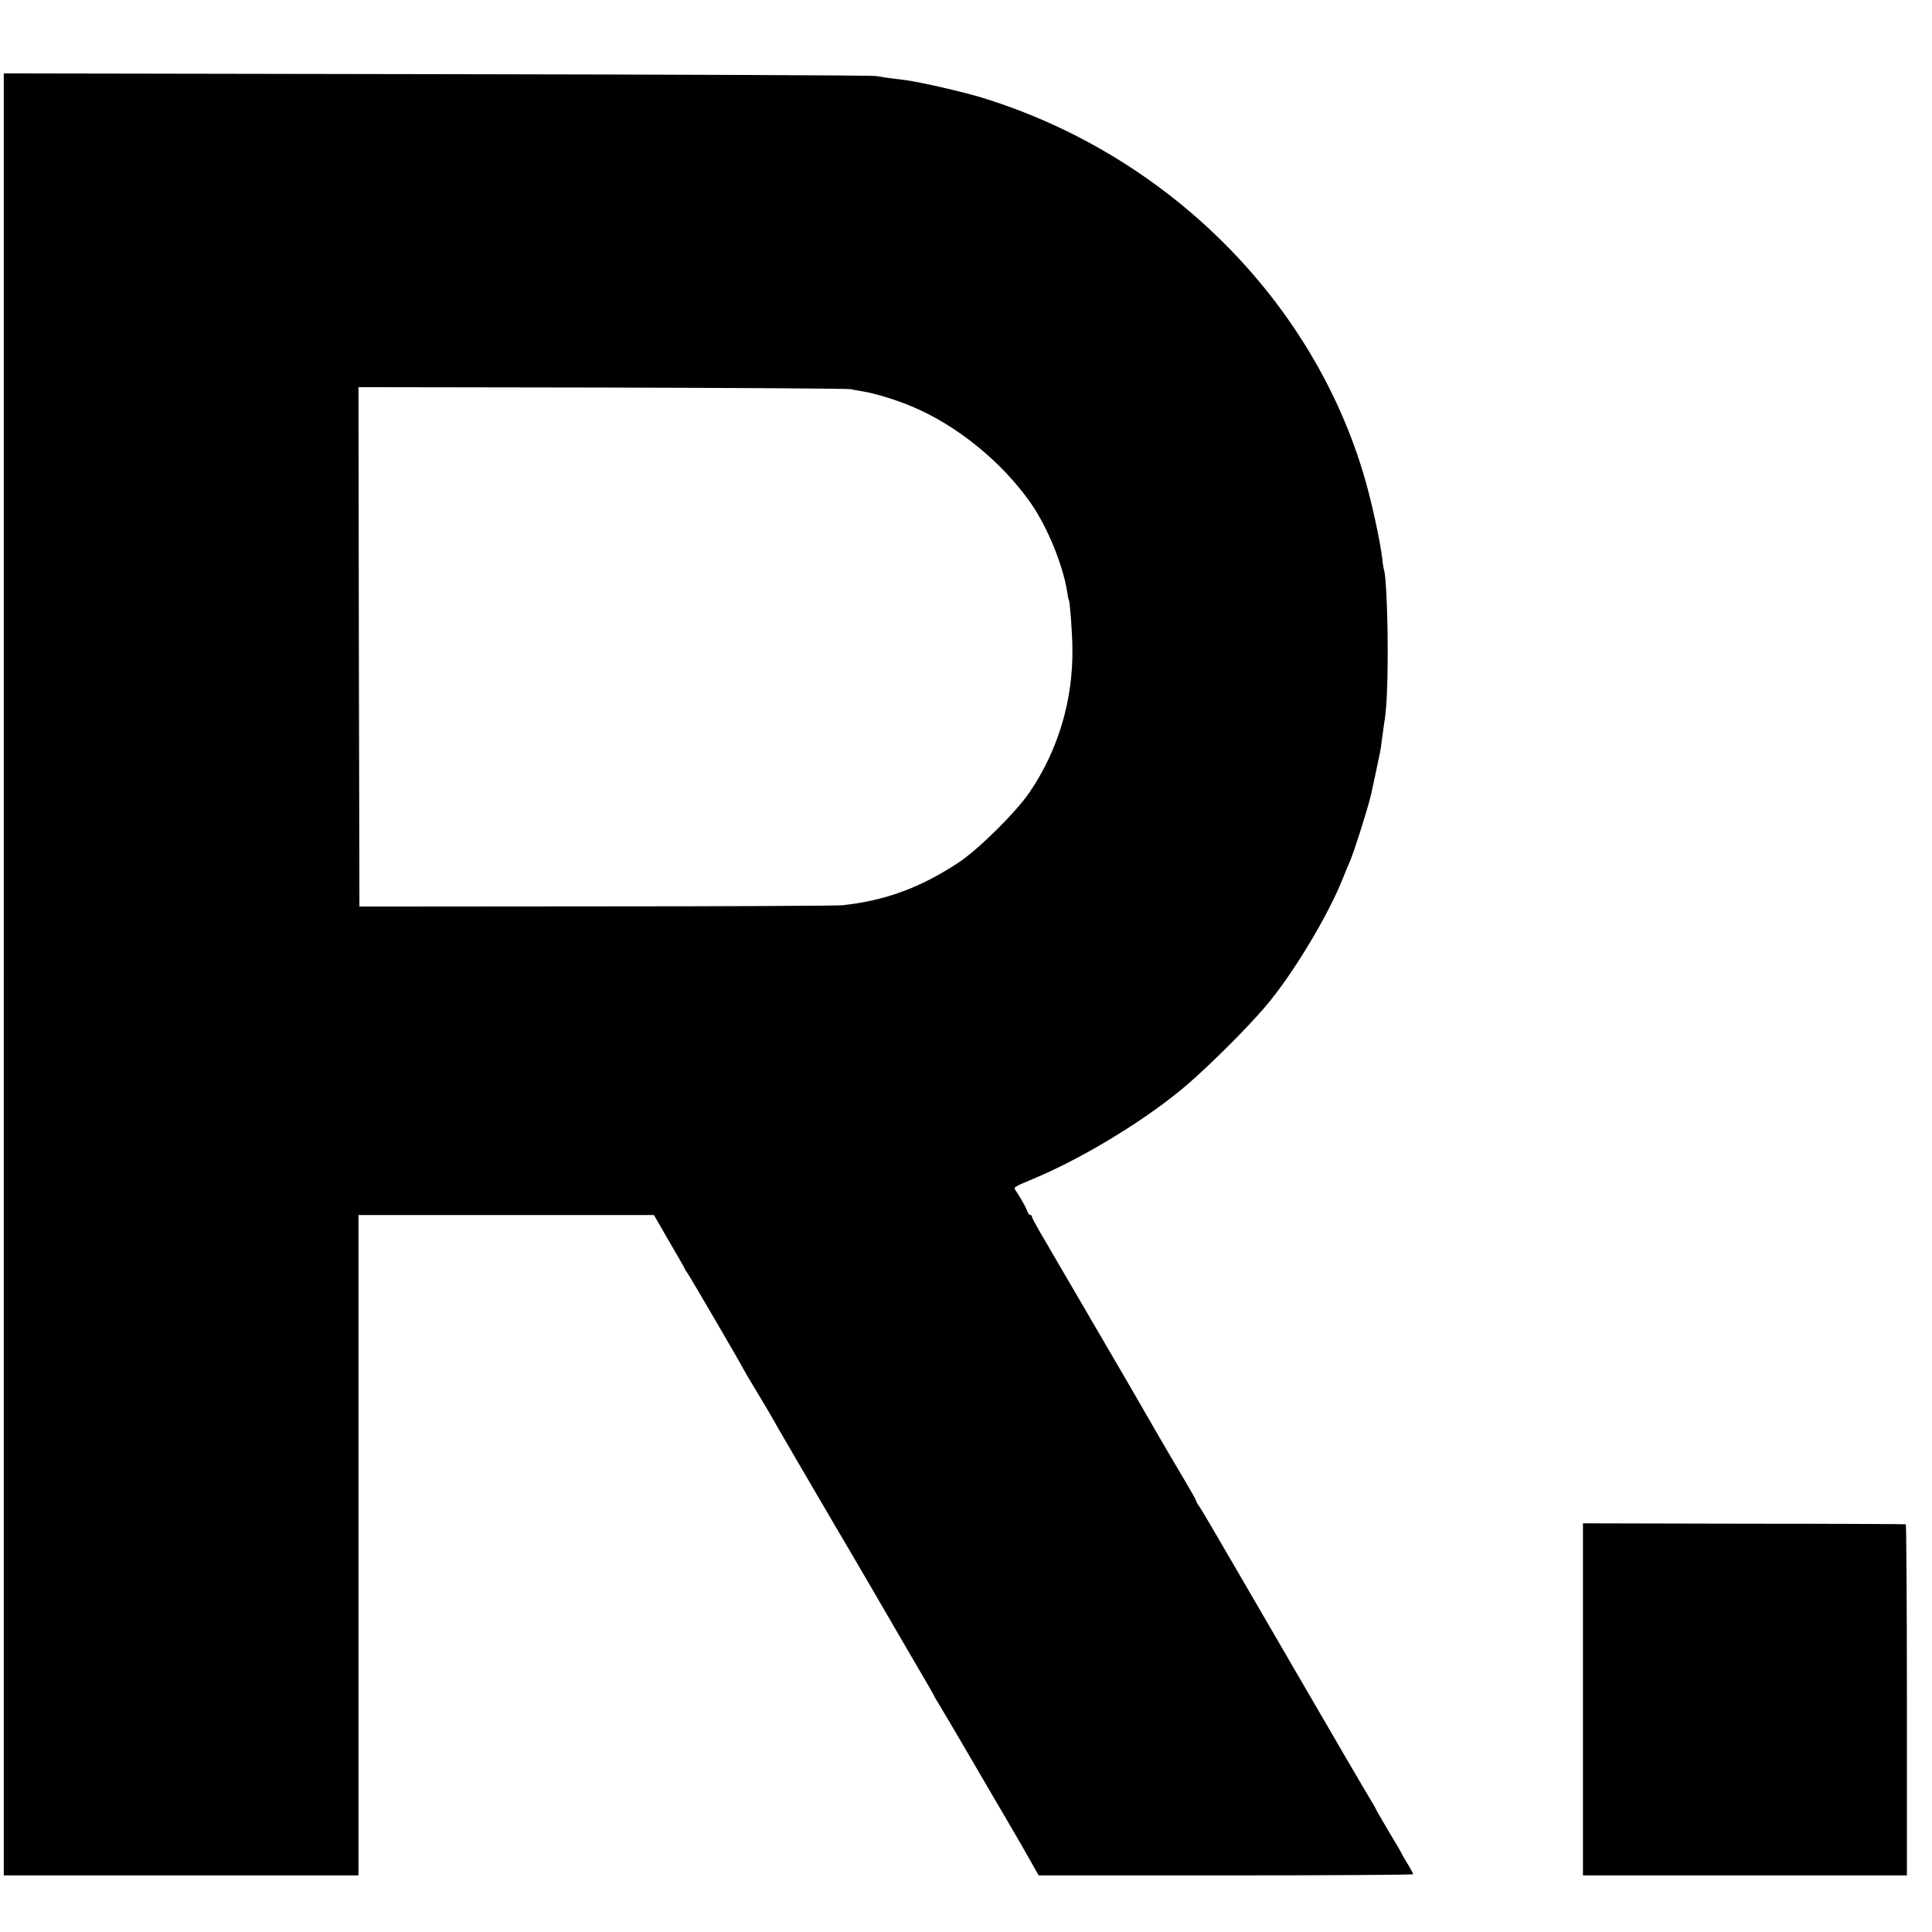
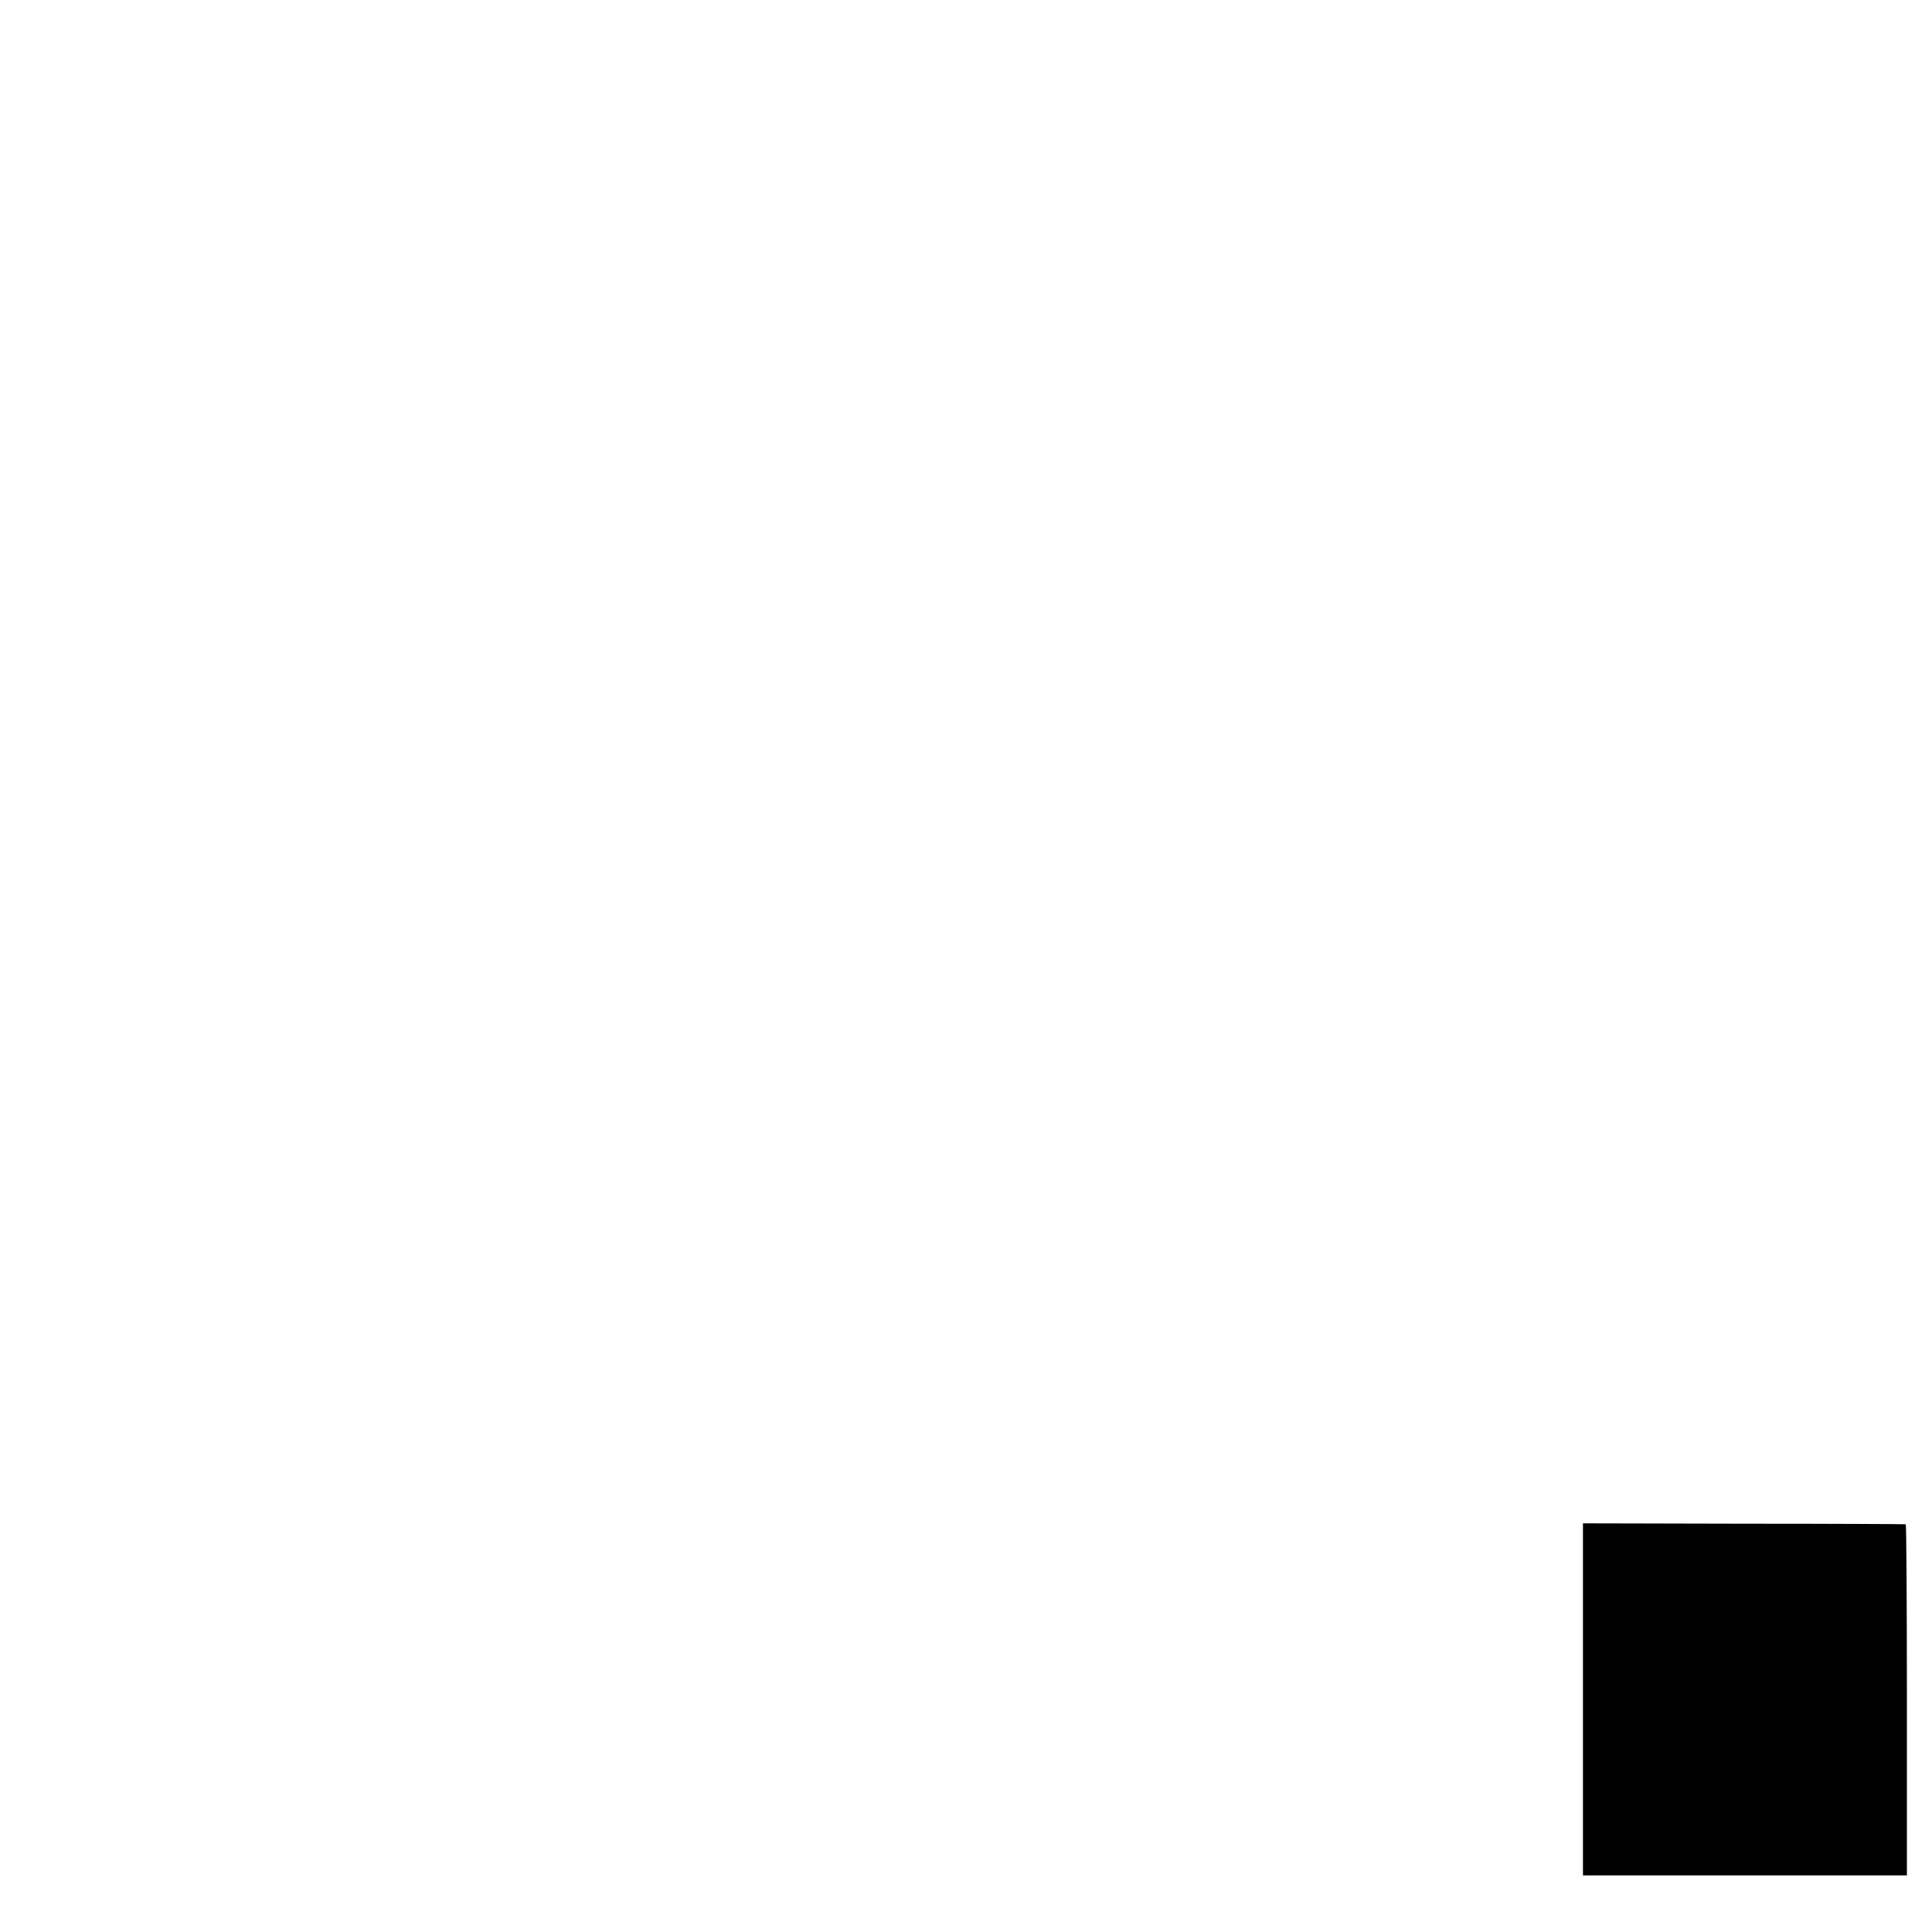
<svg xmlns="http://www.w3.org/2000/svg" version="1.0" width="1024pt" height="1024pt" viewBox="0 0 1024 1024" preserveAspectRatio="xMidYMid meet">
  <g transform="translate(0,1024) scale(0.1,-0.1)" fill="#000000" stroke="none">
-     <path d="M20 5075 l0 -4775 940 0 940 0 0 1750 0 1750 783 0 783 0 79 -137 c44 -75 82 -141 84 -147 2 -6 8 -15 13 -21 8 -9 298 -506 298 -511 0 -1 25 -44 56 -95 31 -52 66 -110 77 -129 24 -44 281 -485 352 -605 29 -49 123 -209 208 -355 84 -146 191 -328 235 -404 45 -76 82 -141 82 -143 0 -2 12 -22 27 -46 14 -23 89 -150 166 -282 77 -132 162 -278 190 -325 68 -116 96 -165 137 -238 l35 -62 993 0 c545 0 992 3 992 6 0 4 -13 29 -30 56 -16 26 -30 50 -30 52 0 2 -31 56 -70 120 -38 65 -70 119 -70 122 0 2 -11 21 -24 42 -18 29 -218 371 -366 627 -10 17 -65 111 -122 210 -58 99 -171 295 -253 435 -81 140 -156 267 -166 282 -11 14 -19 29 -19 33 0 4 -29 55 -64 114 -51 85 -196 334 -306 526 -26 45 -254 436 -315 540 -29 50 -62 106 -73 125 -11 19 -40 70 -66 113 -25 43 -46 82 -46 87 0 6 -4 10 -9 10 -5 0 -11 8 -15 18 -6 18 -30 62 -58 105 -18 27 -27 20 105 76 263 112 592 314 797 490 120 103 320 302 415 414 145 169 336 486 415 688 12 30 28 68 35 84 20 46 87 254 111 350 2 9 42 193 48 225 2 8 7 42 11 75 4 32 9 68 11 80 13 66 19 197 19 395 0 195 -10 403 -20 420 -1 3 -6 30 -9 60 -11 94 -54 290 -91 420 -274 951 -1055 1726 -2039 2025 -100 30 -315 79 -394 90 -15 2 -47 6 -72 9 -25 3 -63 9 -85 13 -22 4 -1072 8 -2332 10 l-2293 4 0 -4776z m4490 3102 c14 -3 41 -8 60 -11 69 -11 176 -44 260 -79 241 -100 482 -296 635 -516 87 -126 168 -324 191 -466 3 -22 7 -42 9 -45 6 -9 18 -171 19 -255 4 -274 -75 -541 -227 -764 -72 -106 -273 -305 -377 -373 -201 -133 -390 -202 -615 -226 -33 -3 -622 -6 -1310 -6 l-1250 -1 -3 1376 -2 1377 1292 -2 c711 -2 1304 -5 1318 -9z" />
    <path d="M8390 1233 l0 -933 859 0 858 0 0 930 c0 512 -3 931 -6 931 -3 1 -390 3 -858 3 l-853 2 0 -933z" />
  </g>
</svg>